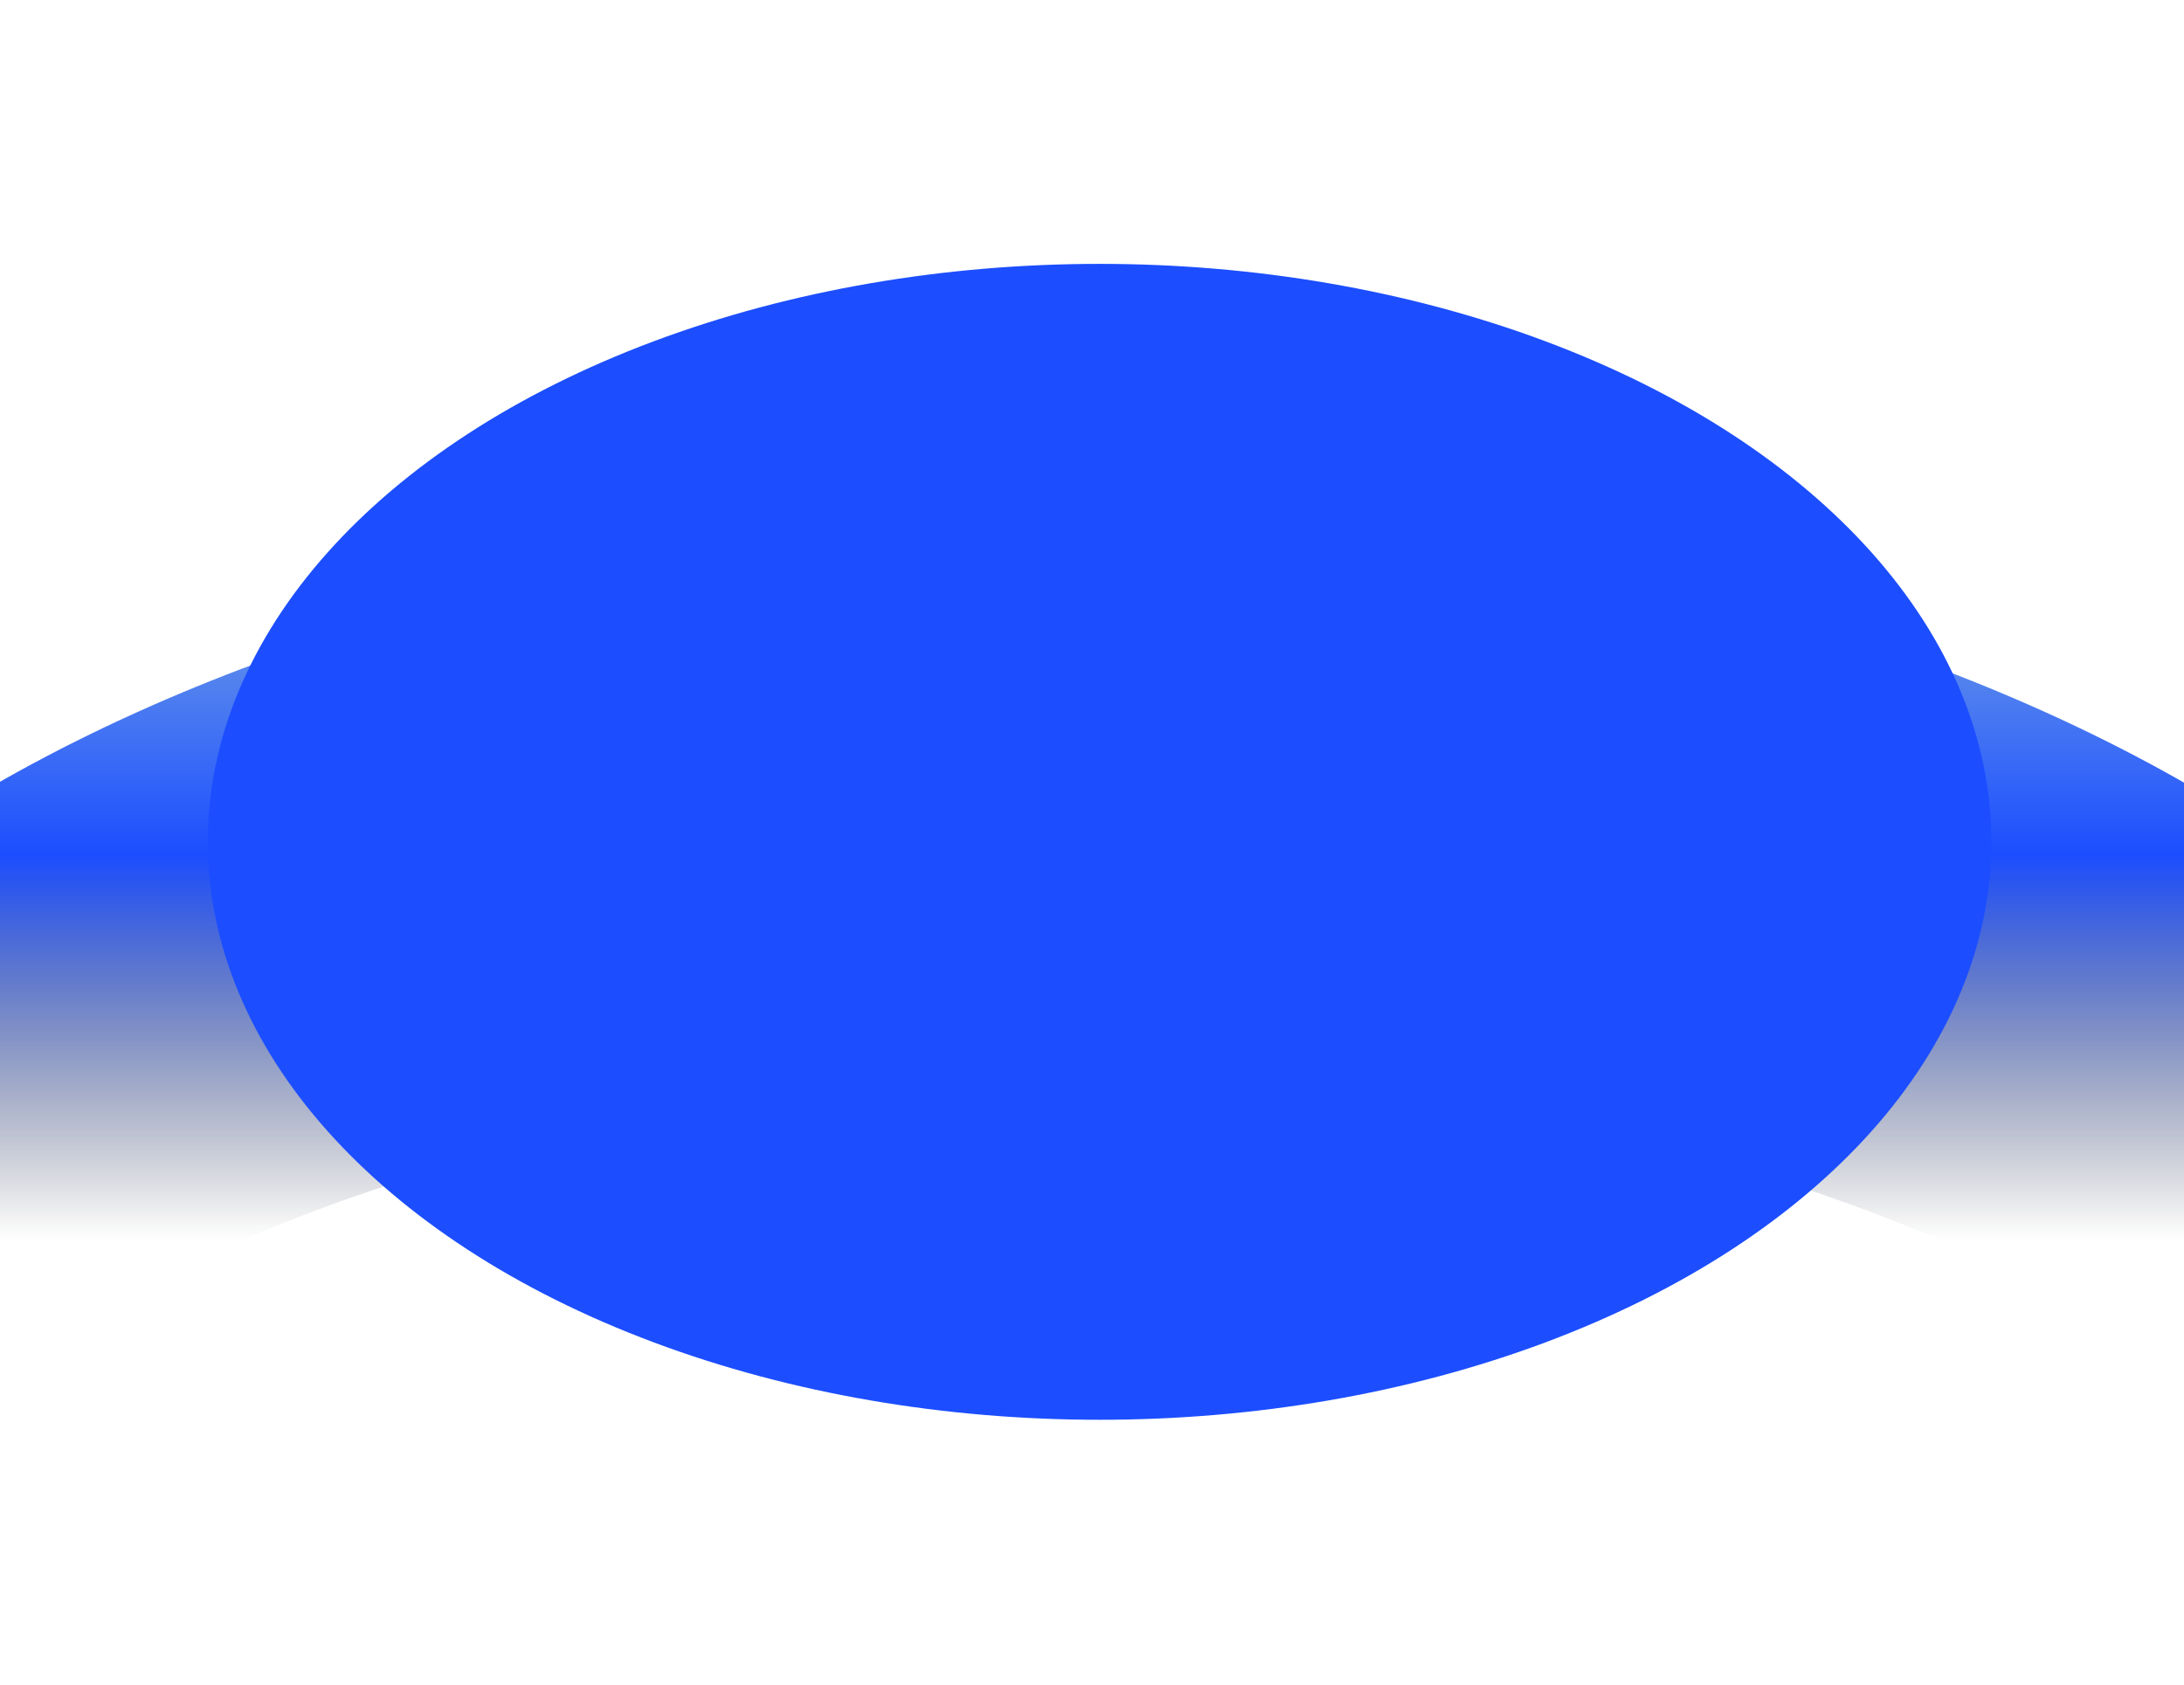
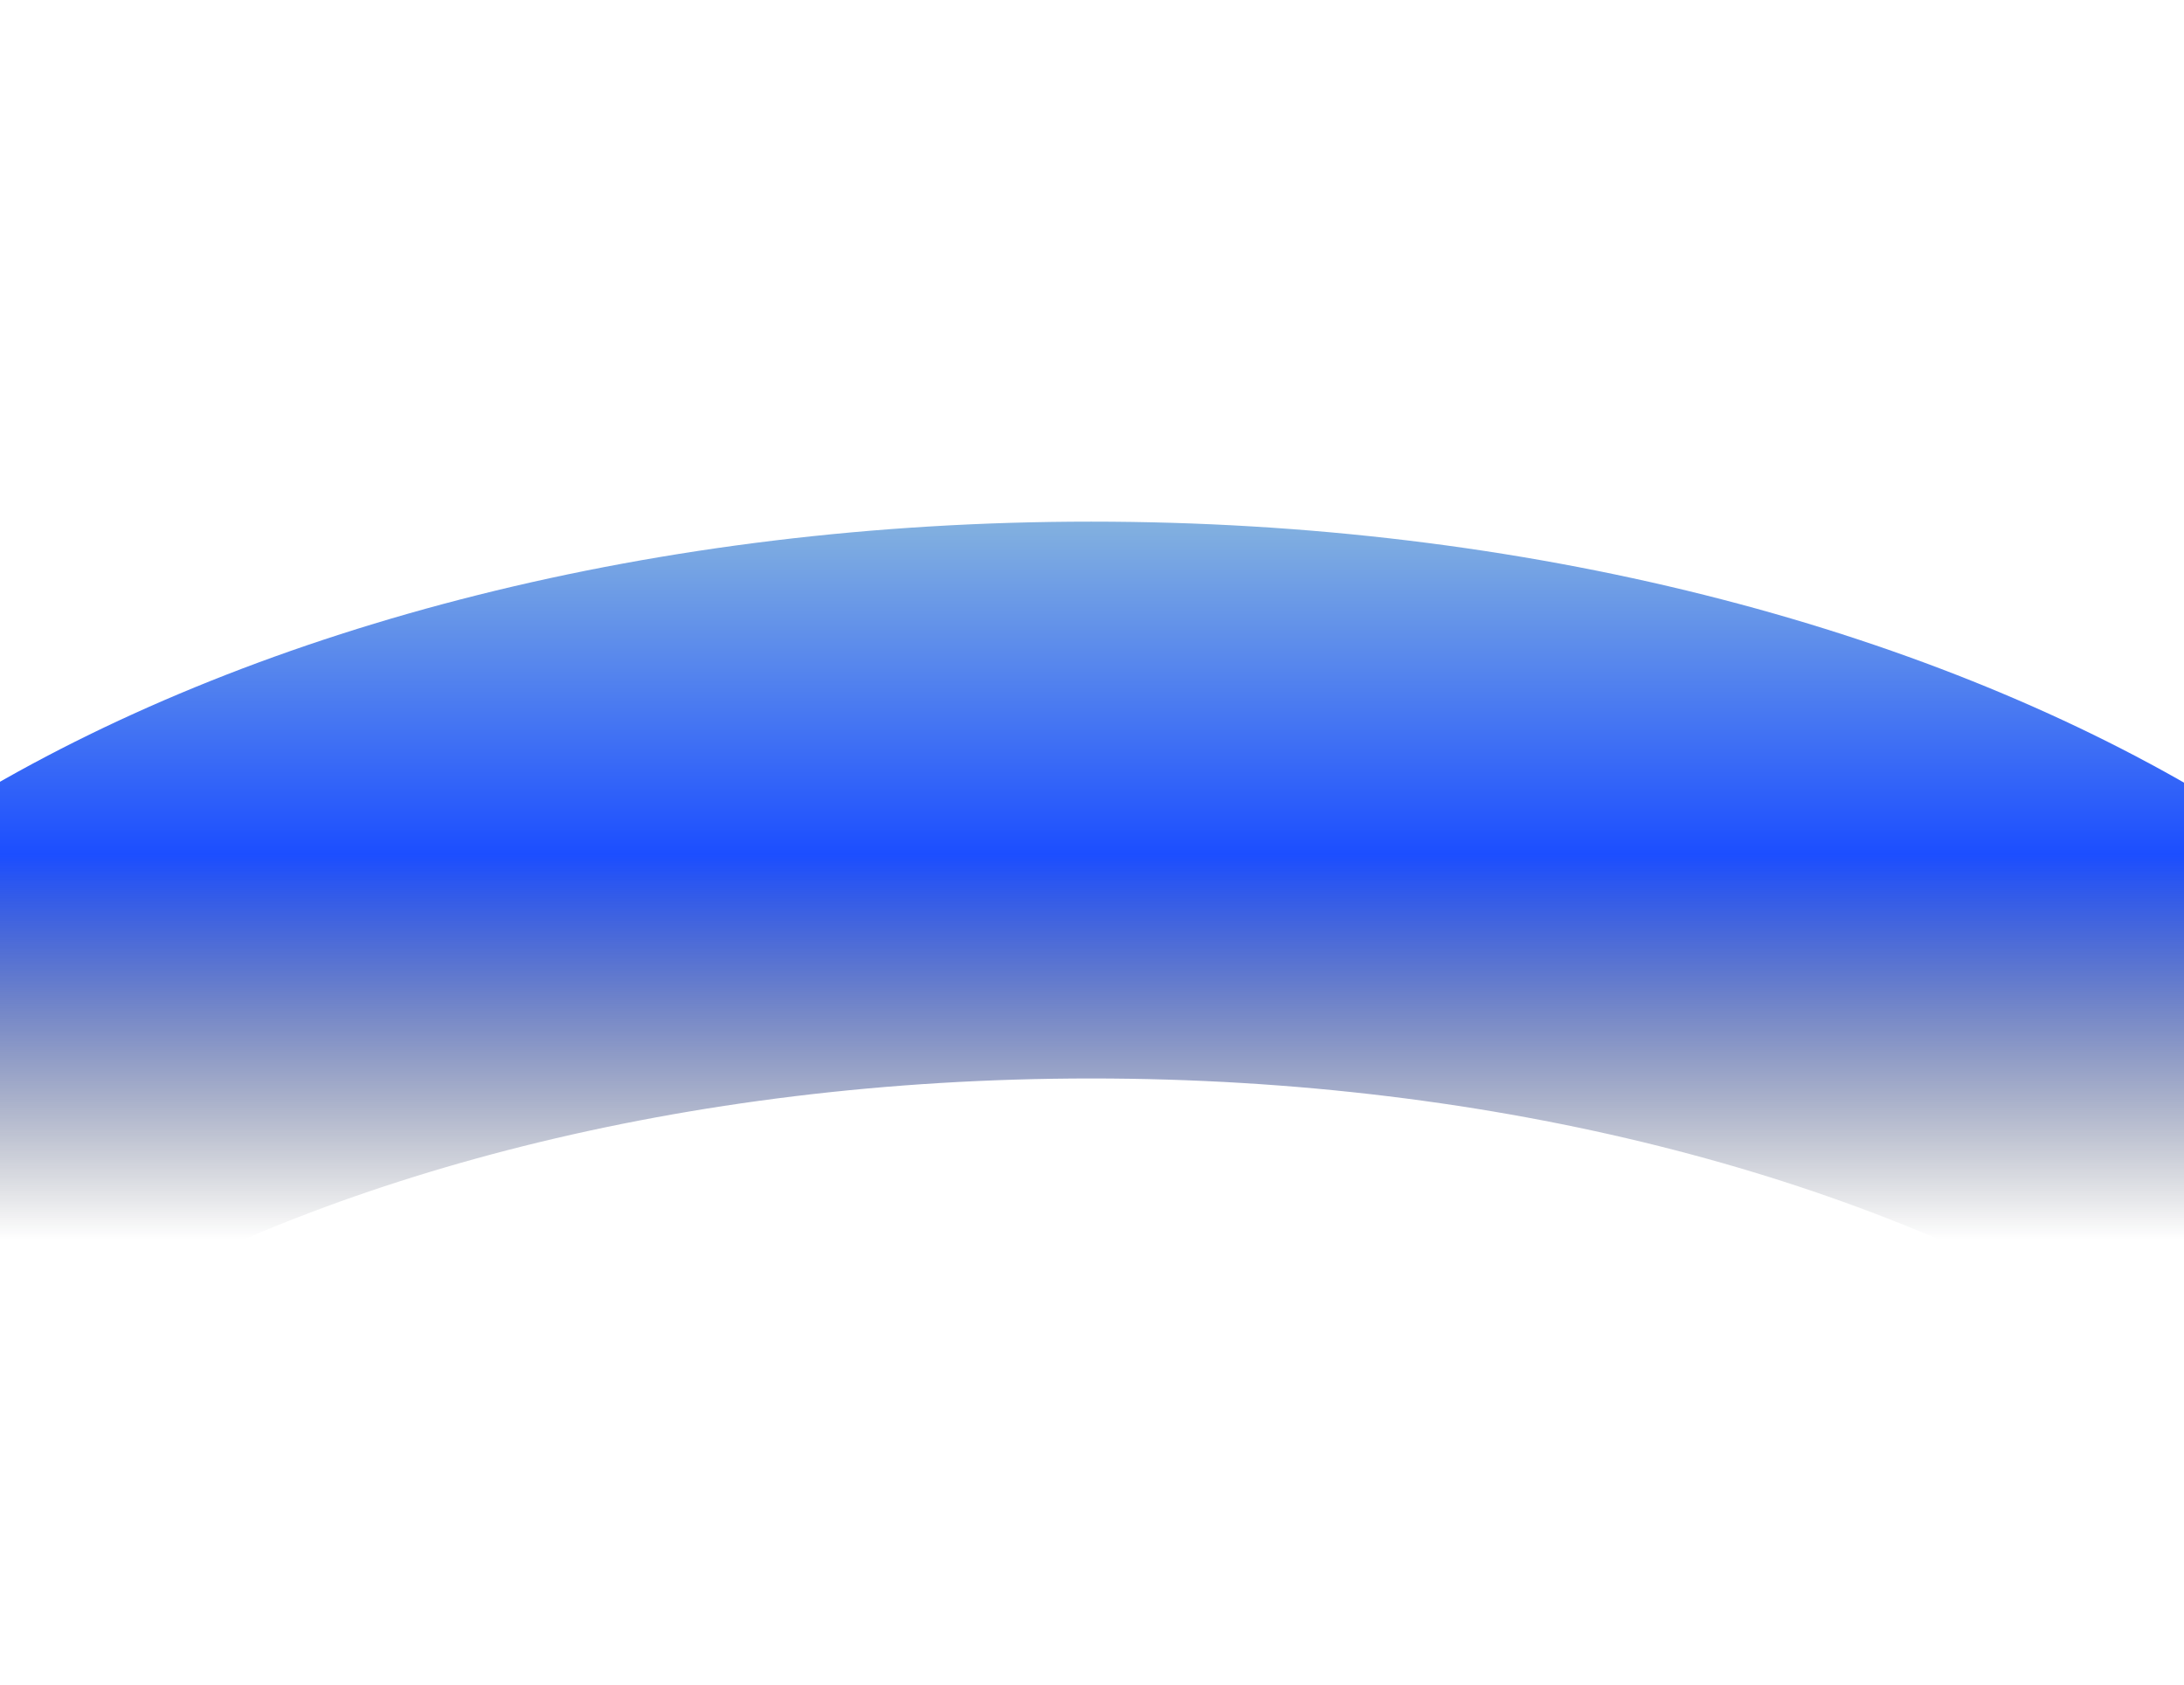
<svg xmlns="http://www.w3.org/2000/svg" width="1440" height="1111" viewBox="0 0 1440 1111" fill="none">
  <g filter="url(#filter0_f_893_2079)">
    <path d="M1503.56 959C1475.2 931.683 1436.64 901.595 1386.48 871.886C1225.52 776.565 989.704 711.151 719.5 711.151C449.296 711.151 213.477 776.565 52.524 871.886C2.36 901.595 -36.202 931.683 -64.564 959H-319C-319 619.326 145.952 343.967 719.5 343.967C1293.05 343.967 1758 619.326 1758 959H1503.56Z" fill="url(#paint0_linear_893_2079)" />
  </g>
  <g filter="url(#filter1_f_893_2079)">
-     <ellipse cx="725" cy="555.11" rx="588" ry="381.111" fill="#1C4EFF" />
-   </g>
+     </g>
  <defs>
    <filter id="filter0_f_893_2079" x="-349" y="313.967" width="2137" height="675.033" filterUnits="userSpaceOnUse" color-interpolation-filters="sRGB">
      <feFlood flood-opacity="0" result="BackgroundImageFix" />
      <feBlend mode="normal" in="SourceGraphic" in2="BackgroundImageFix" result="shape" />
      <feGaussianBlur stdDeviation="15" result="effect1_foregroundBlur_893_2079" />
    </filter>
    <filter id="filter1_f_893_2079" x="-37" y="0" width="1524" height="1110.22" filterUnits="userSpaceOnUse" color-interpolation-filters="sRGB">
      <feFlood flood-opacity="0" result="BackgroundImageFix" />
      <feBlend mode="normal" in="SourceGraphic" in2="BackgroundImageFix" result="shape" />
      <feGaussianBlur stdDeviation="87" result="effect1_foregroundBlur_893_2079" />
    </filter>
    <linearGradient id="paint0_linear_893_2079" x1="720.375" y1="865.674" x2="720.375" y2="343.967" gradientUnits="userSpaceOnUse">
      <stop offset="0.093" stop-color="#0C111D" stop-opacity="0" />
      <stop offset="0.579" stop-color="#1C4EFF" />
      <stop offset="1" stop-color="#83B1DF" />
    </linearGradient>
  </defs>
</svg>